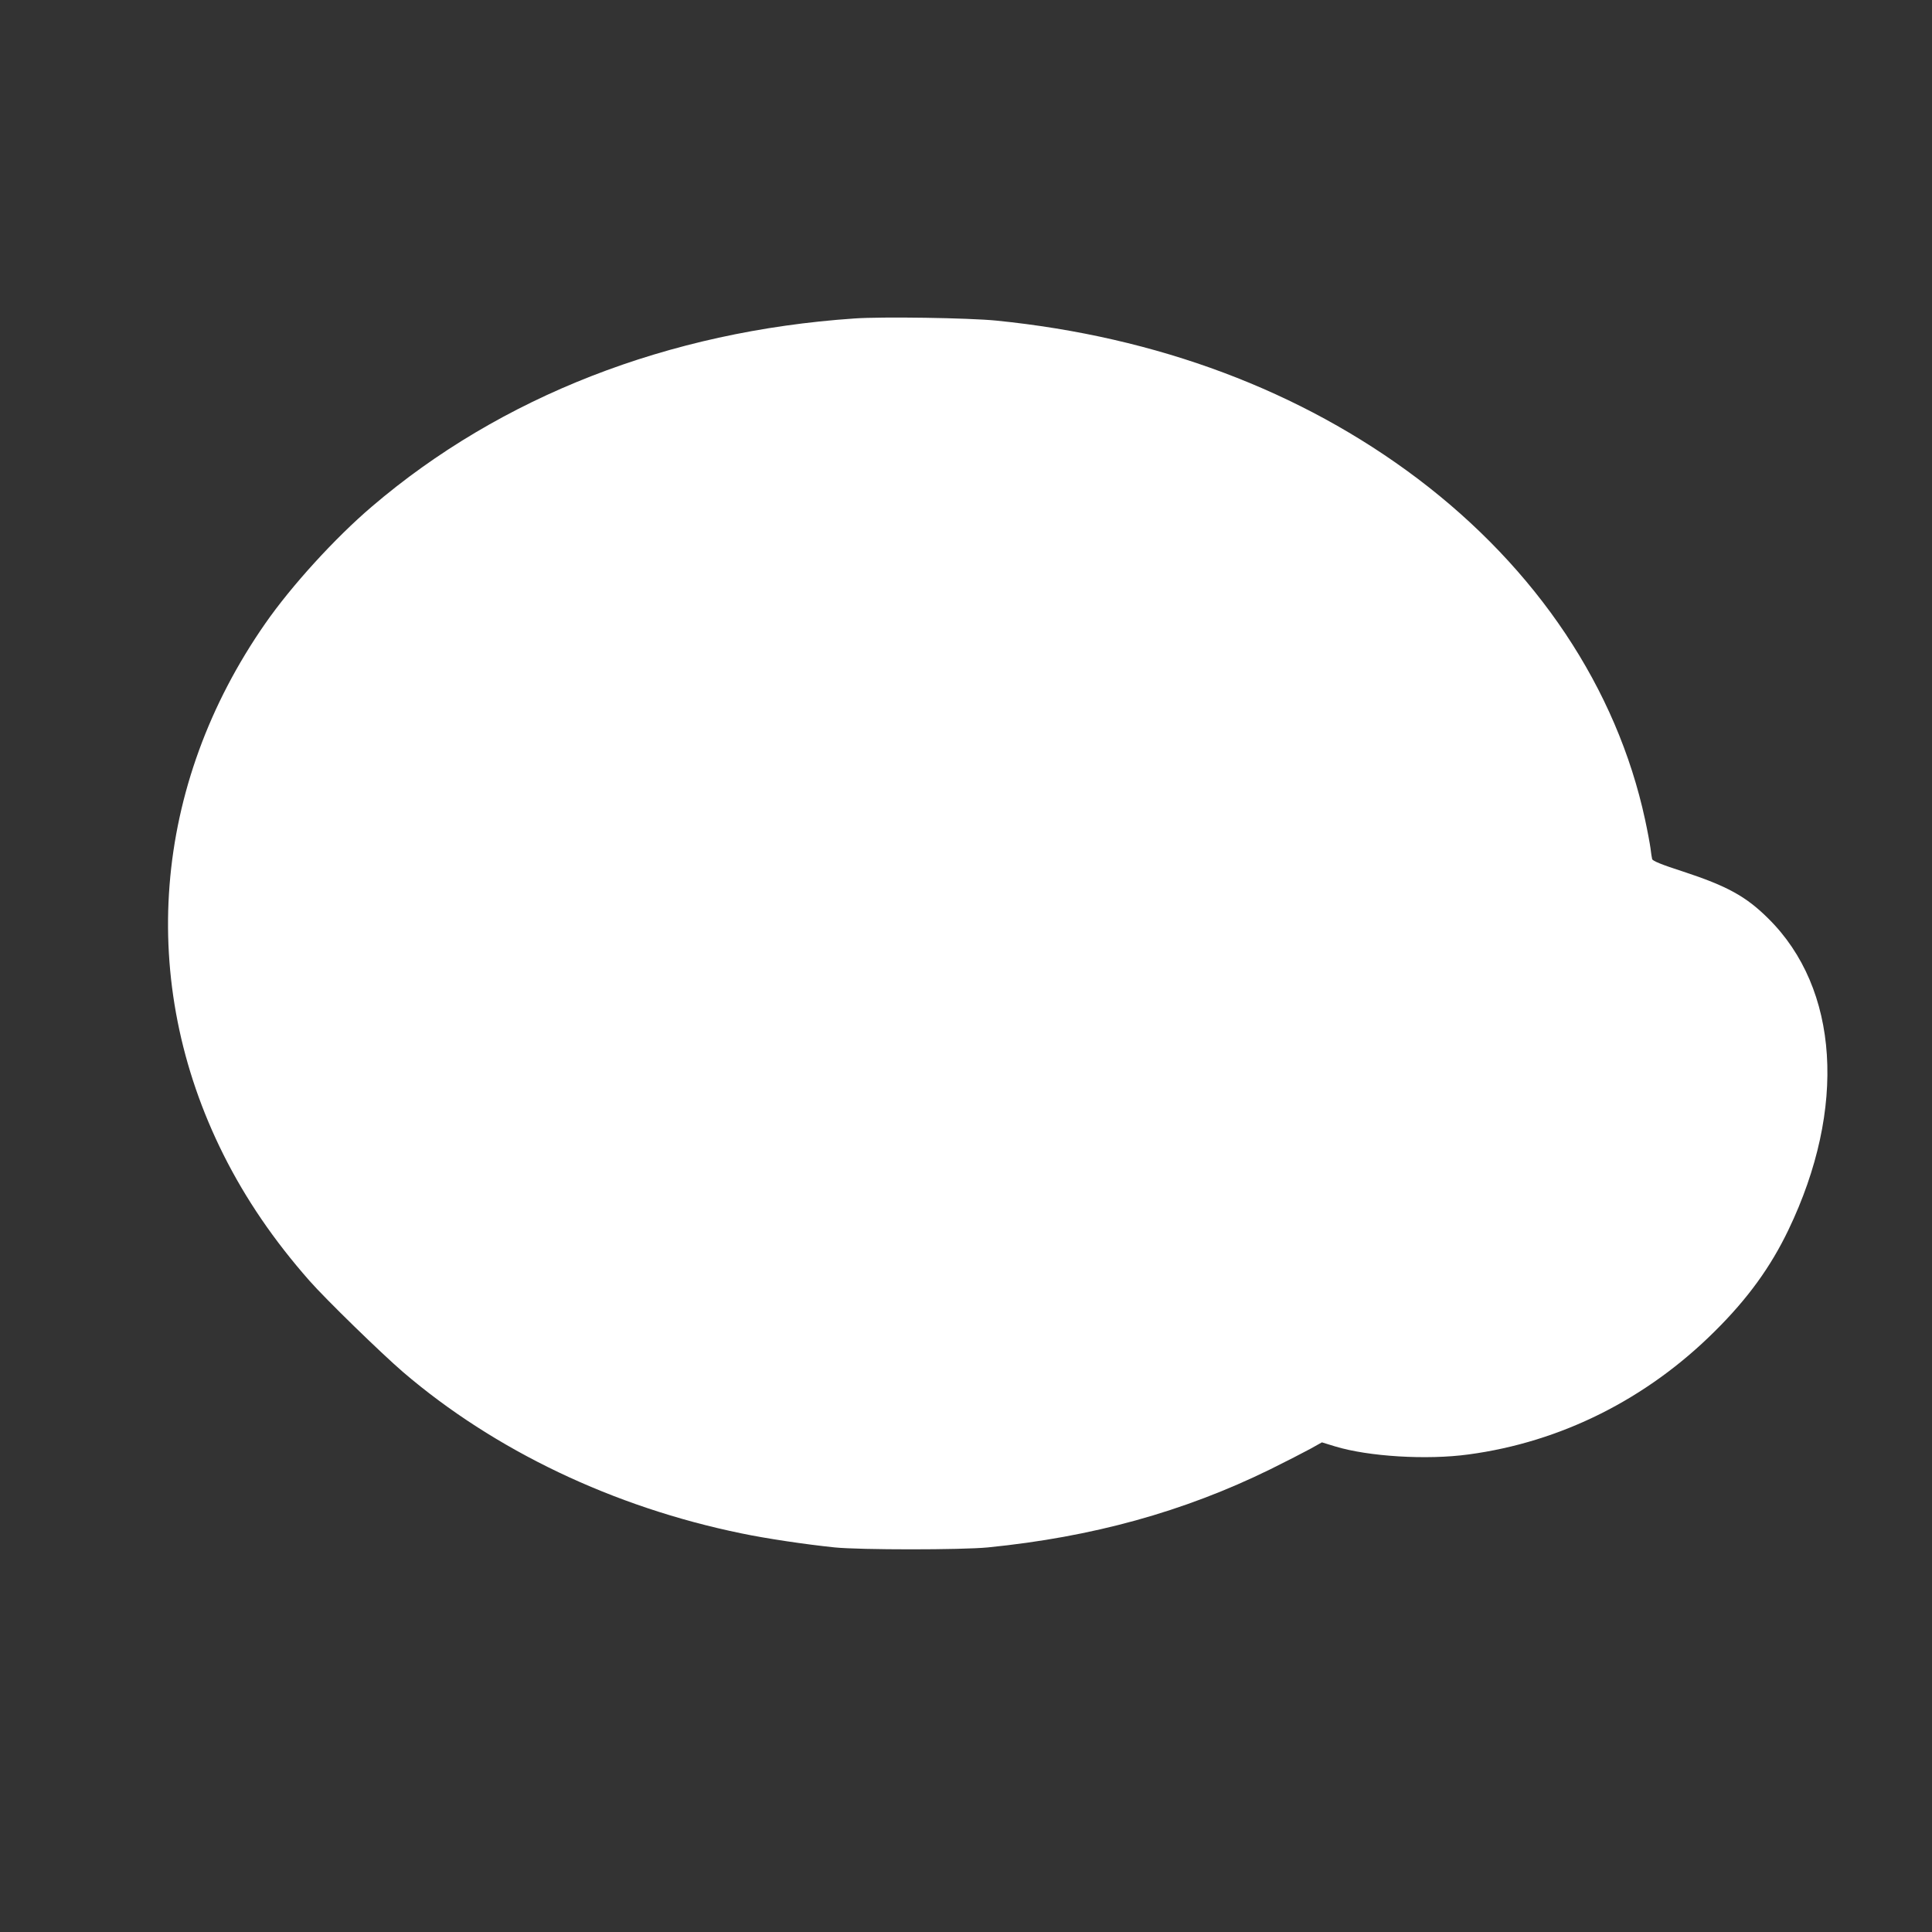
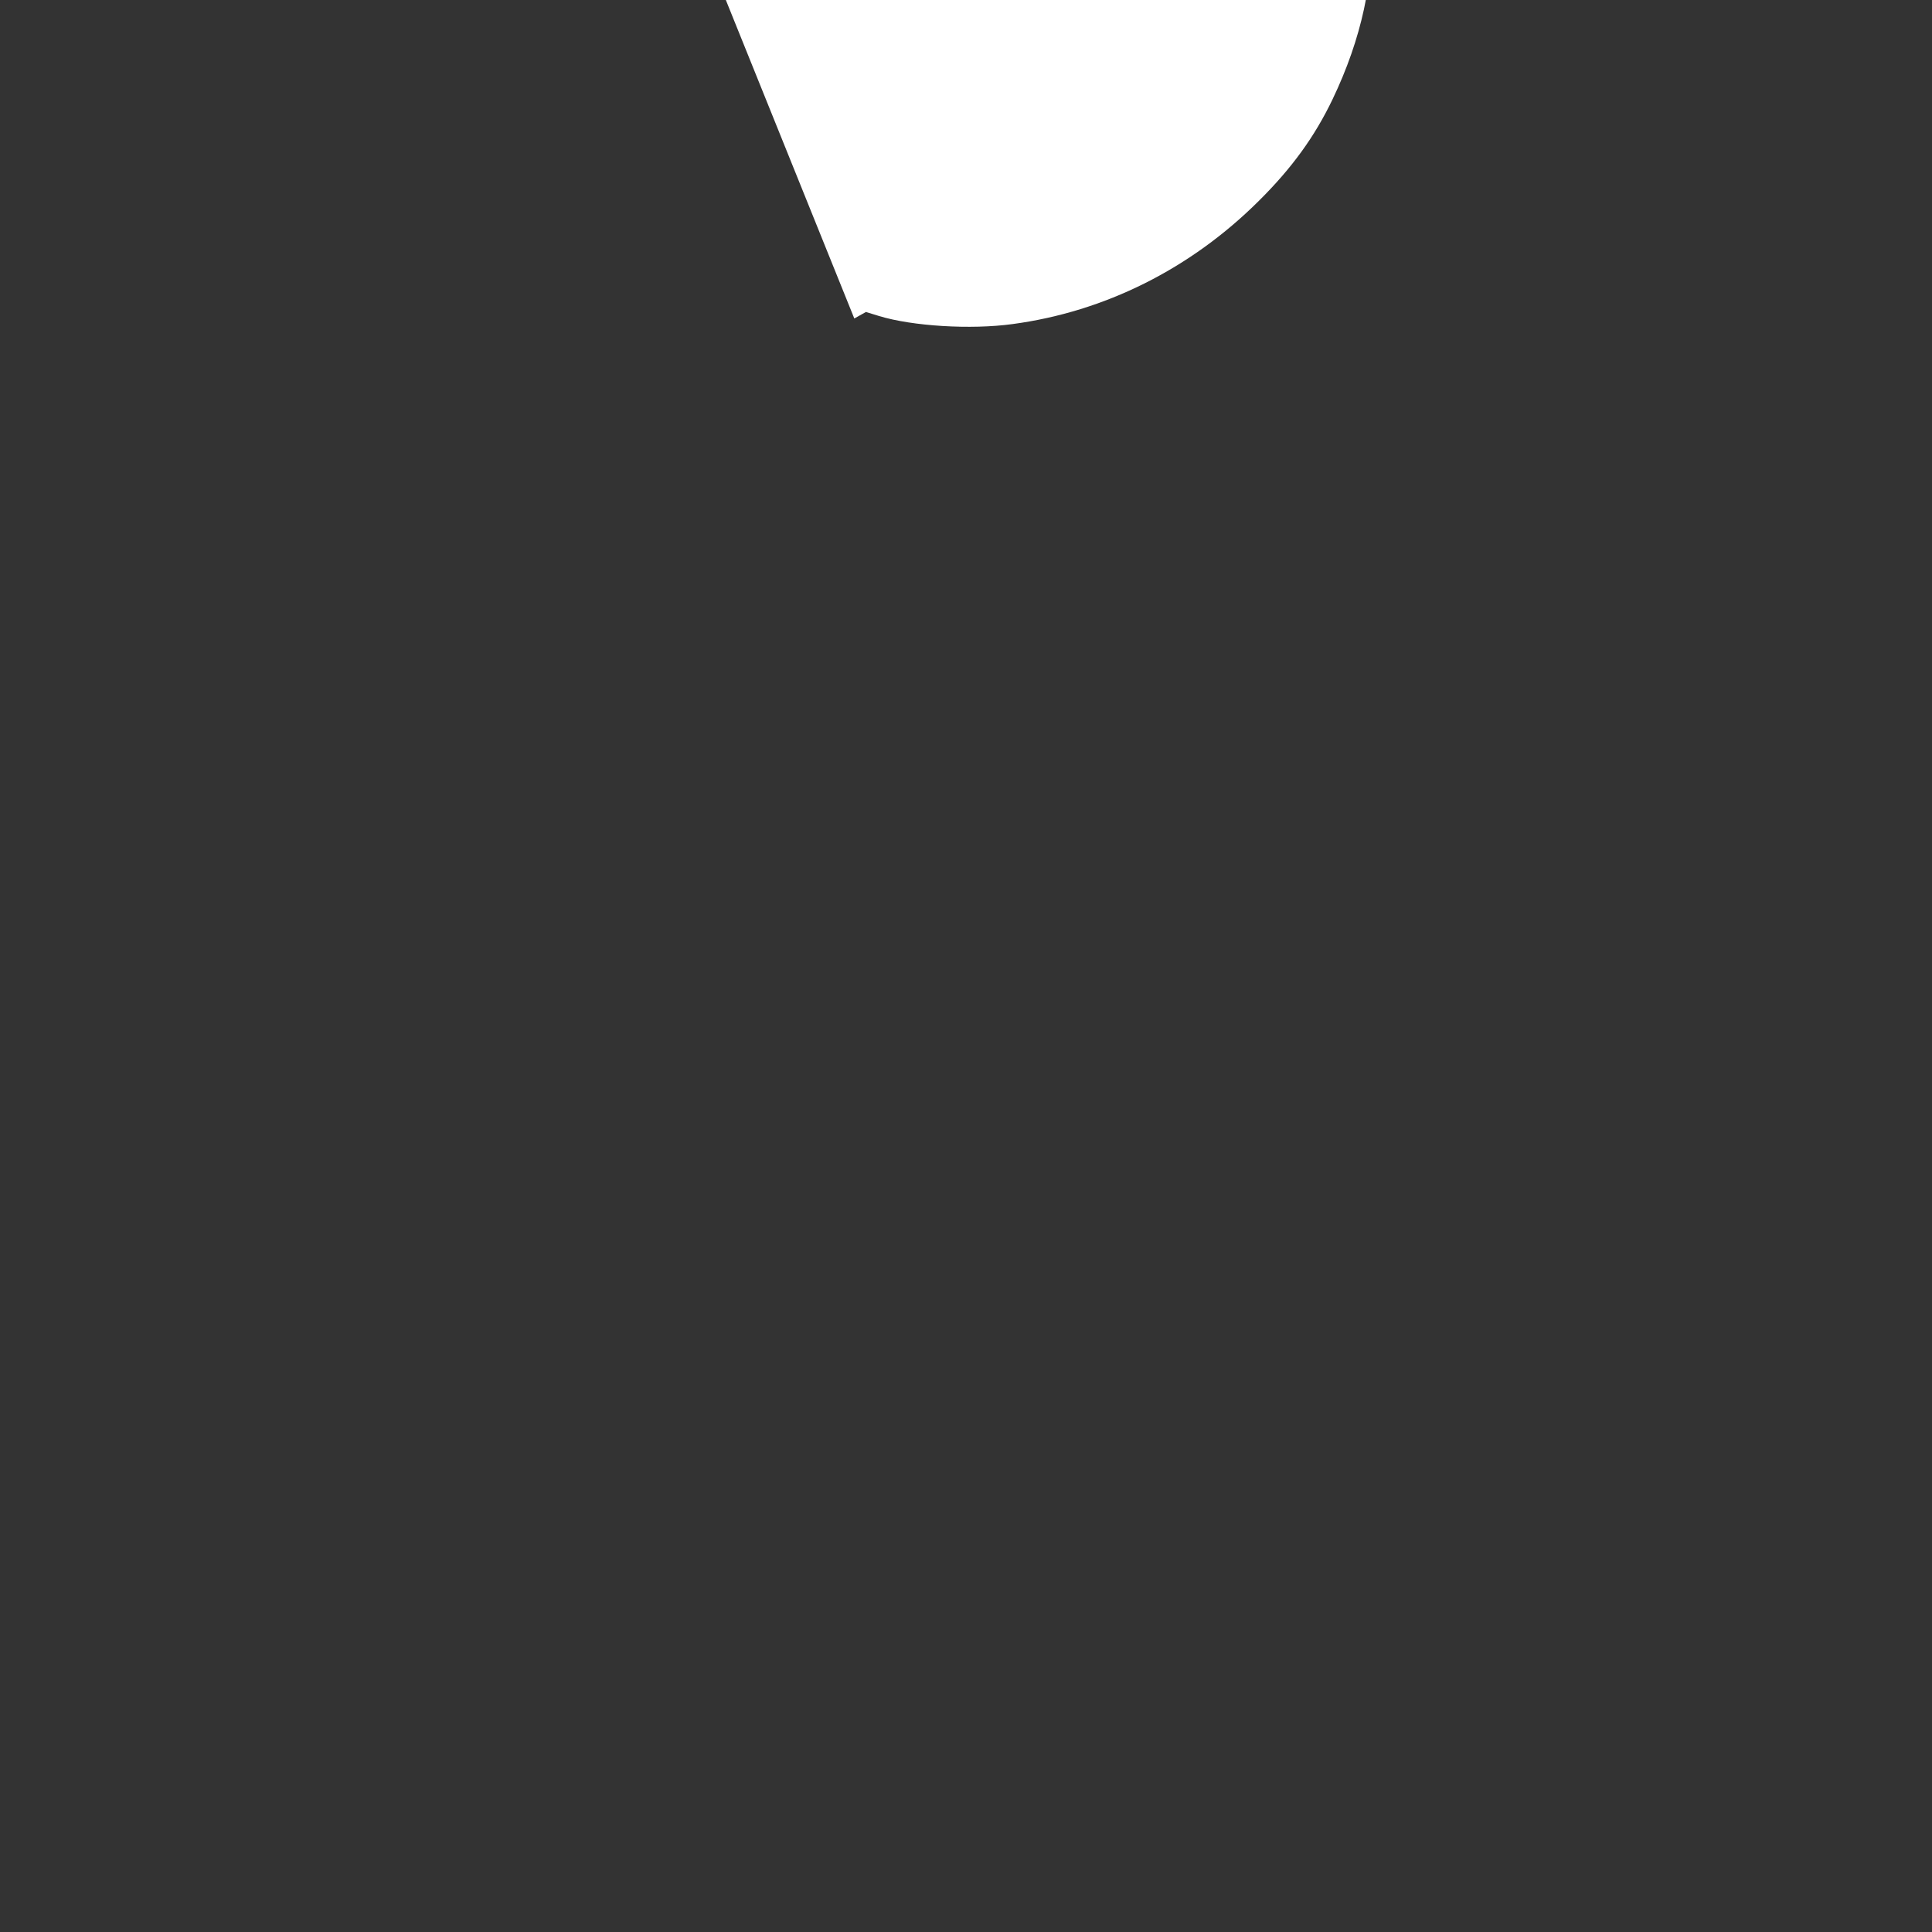
<svg xmlns="http://www.w3.org/2000/svg" version="1.0" width="1280pt" height="1280pt" viewBox="0 0 1280 1280" preserveAspectRatio="xMidYMid meet">
  <rect x="0" y="0" width="1280" height="1280" fill="#333333" stroke="none" />
  <g transform="translate(0,1280) scale(0.1,-0.1)" fill="#ffffff" stroke="none">
-     <path d="M5660 10690 c-1232 -84 -2343 -517 -3196 -1246 -244 -208 -532 -524 -706 -774 -749 -1075 -851 -2375 -277 -3521 147 -293 333 -566 569 -834 108 -123 474 -479 620 -605 606 -519 1393 -895 2242 -1069 162 -34 424 -73 618 -93 168 -17 841 -17 1015 0 692 69 1297 236 1870 517 105 52 224 113 266 136 l77 43 88 -27 c220 -67 607 -91 884 -53 611 82 1179 366 1631 816 219 217 370 426 488 672 387 806 336 1599 -134 2063 -148 147 -273 215 -565 311 -143 46 -200 70 -204 82 -2 9 -8 42 -11 72 -4 30 -20 116 -36 190 -188 870 -716 1661 -1507 2259 -773 583 -1724 940 -2792 1047 -182 18 -755 27 -940 14z" />
+     <path d="M5660 10690 l77 43 88 -27 c220 -67 607 -91 884 -53 611 82 1179 366 1631 816 219 217 370 426 488 672 387 806 336 1599 -134 2063 -148 147 -273 215 -565 311 -143 46 -200 70 -204 82 -2 9 -8 42 -11 72 -4 30 -20 116 -36 190 -188 870 -716 1661 -1507 2259 -773 583 -1724 940 -2792 1047 -182 18 -755 27 -940 14z" />
  </g>
</svg>